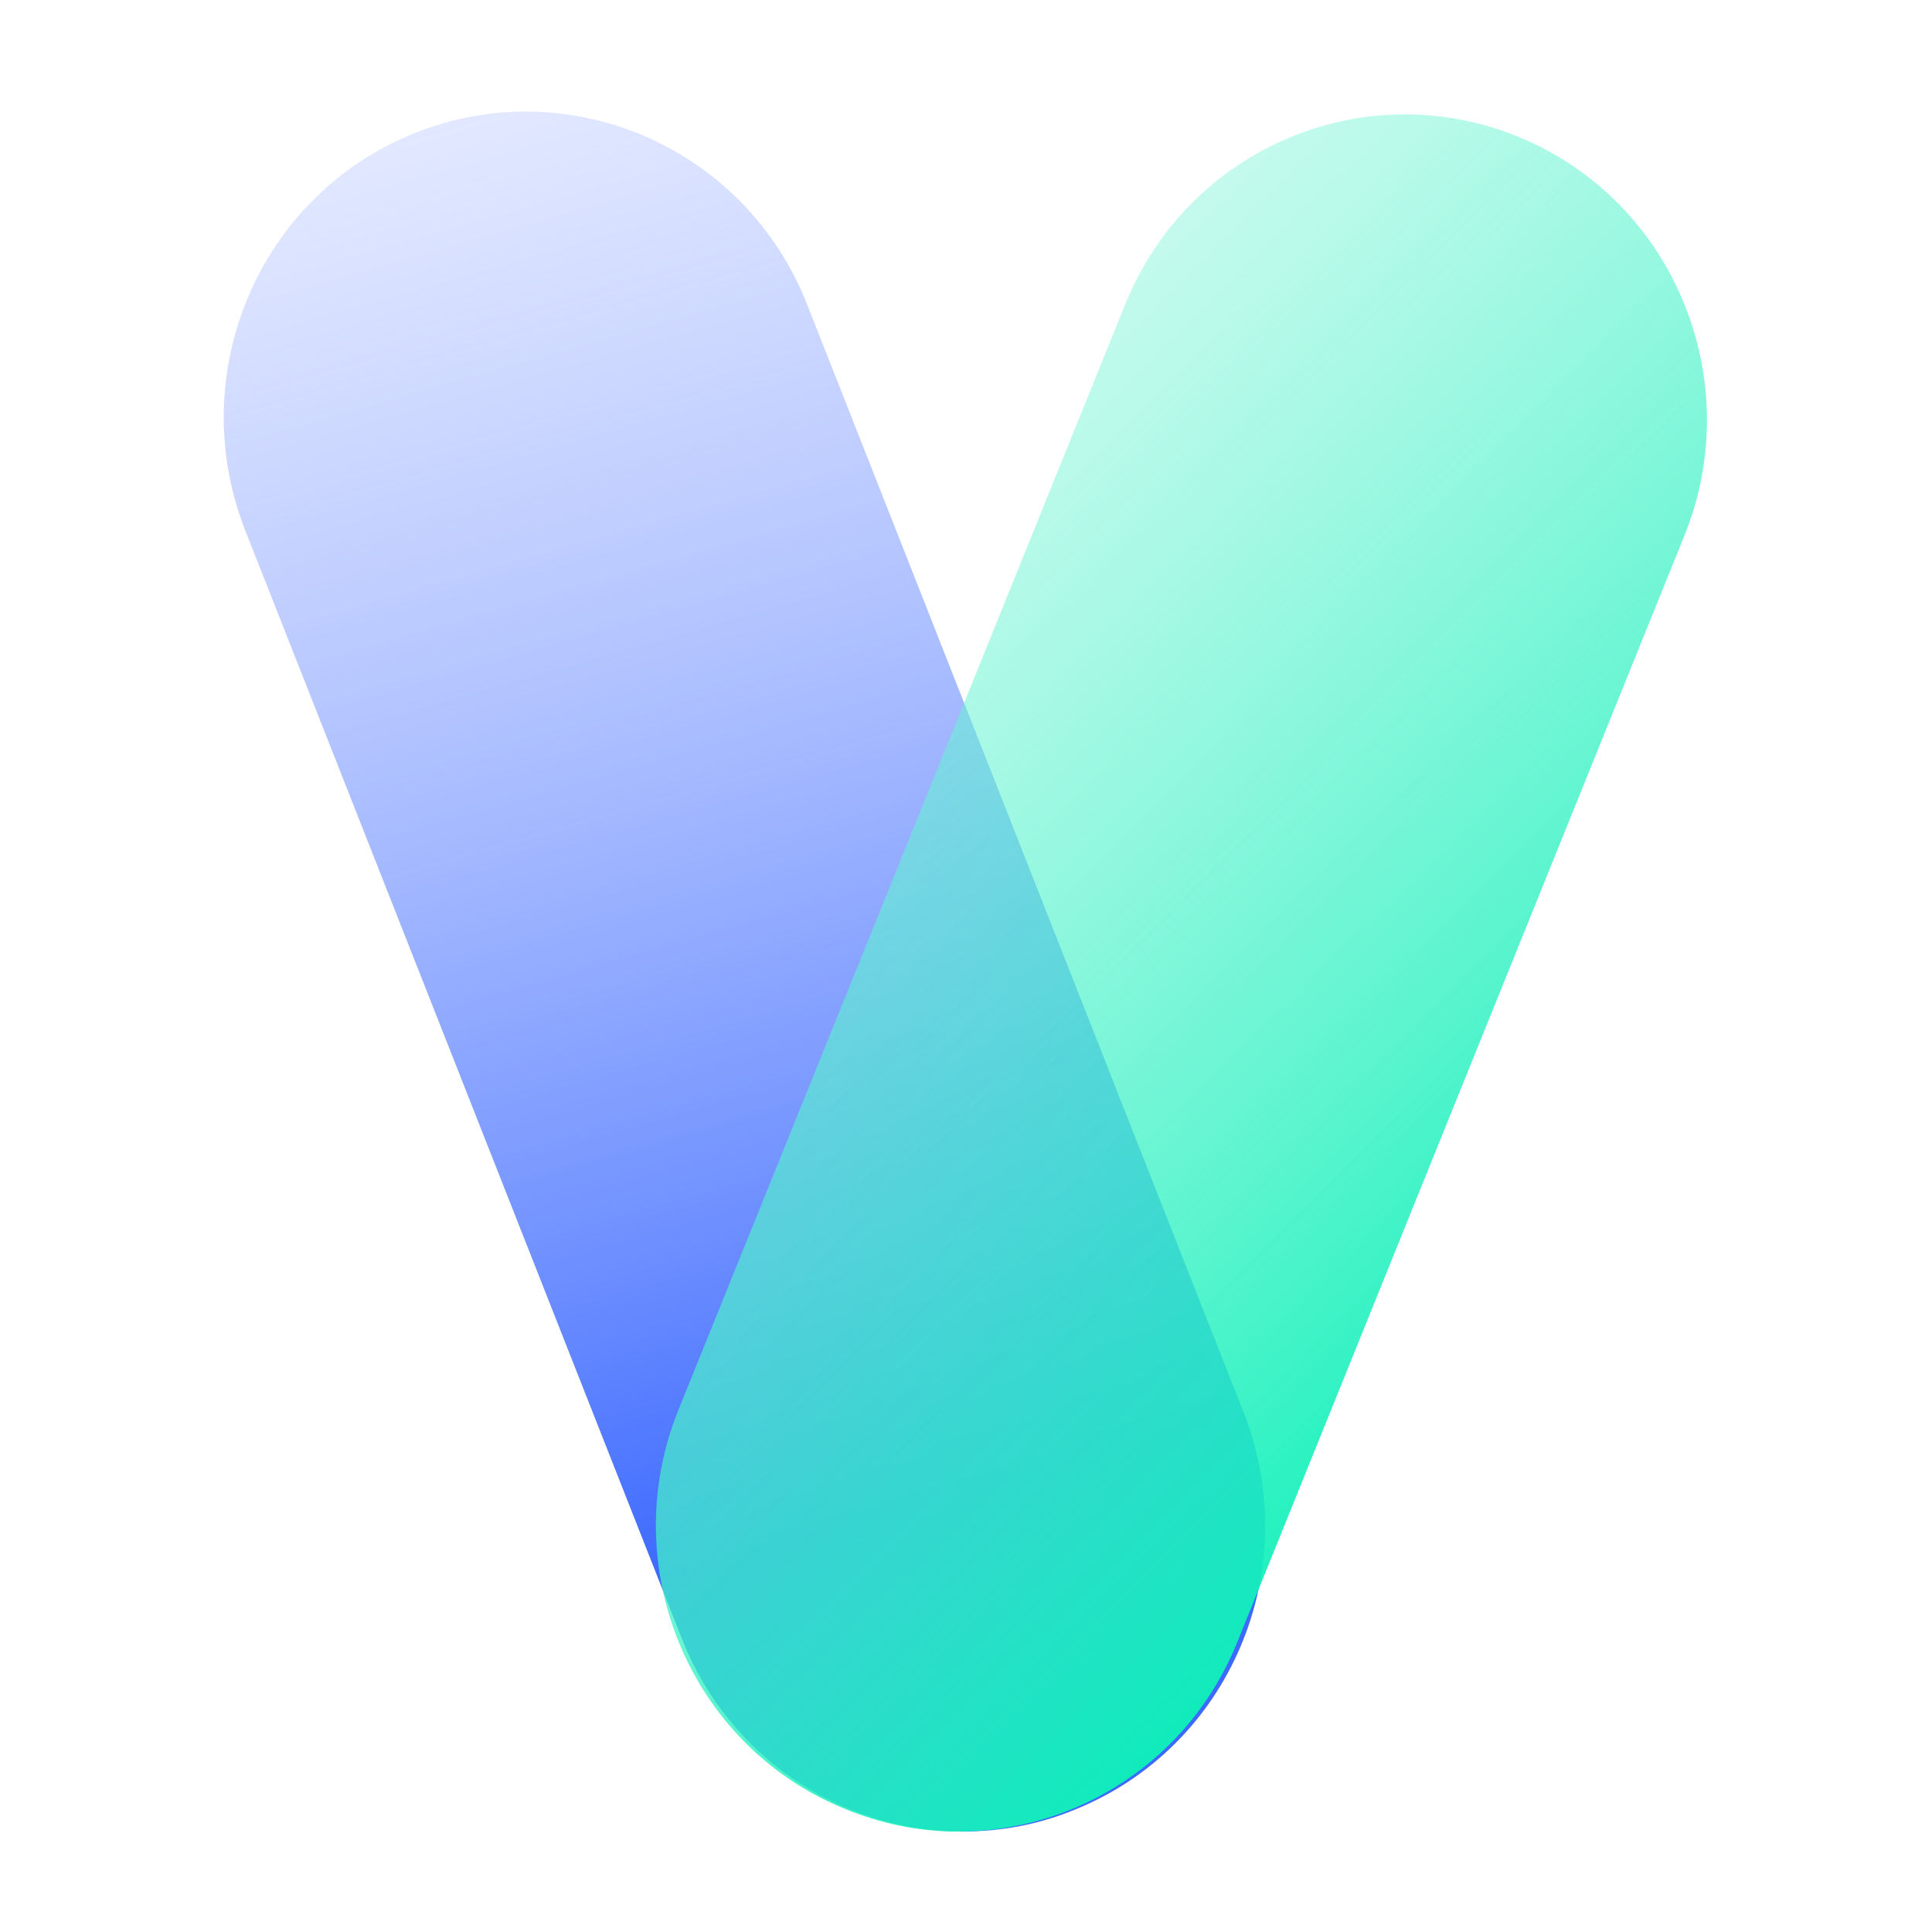
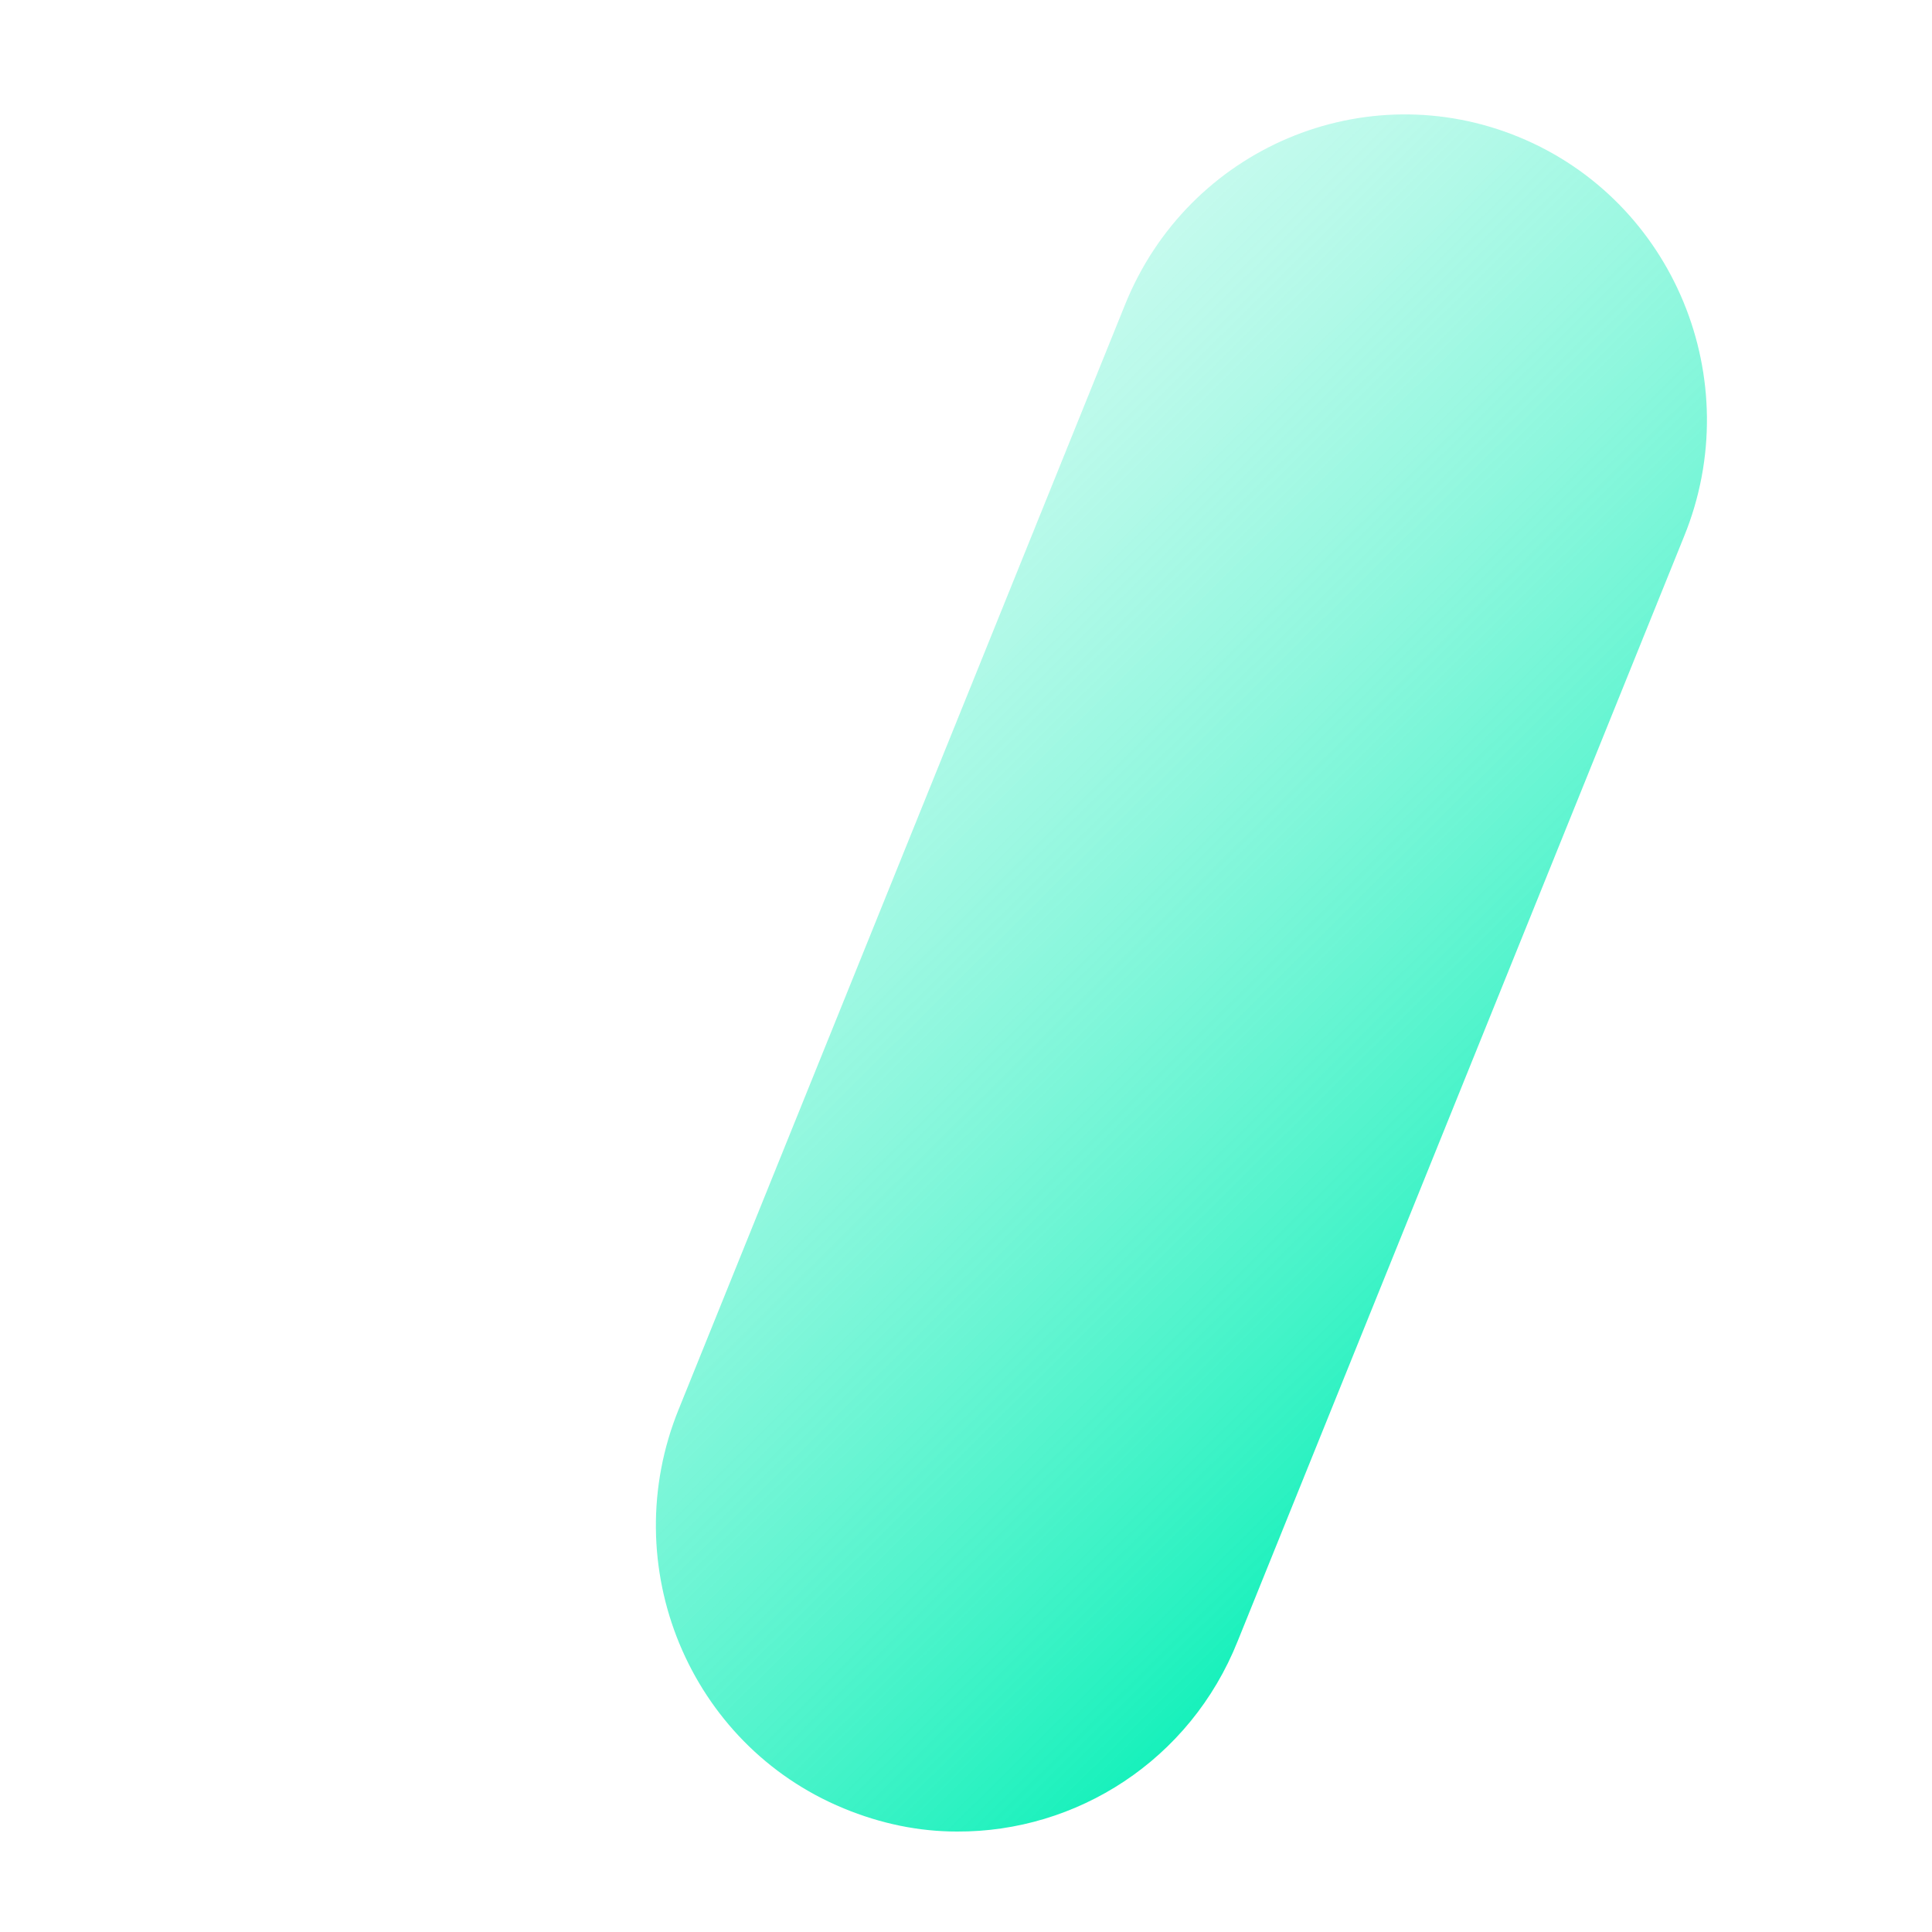
<svg xmlns="http://www.w3.org/2000/svg" width="300" height="300" version="1.1" id="圖層_1" x="0px" y="0px" viewBox="0 0 300 300" style="enable-background:new 0 0 300 300;" xml:space="preserve">
  <style type="text/css">
	.st0{filter:url(#blurMe);}
	.st1{fill:url(#SVGID_1_);}
	.st2{fill:url(#SVGID_2_);}
</style>
  <filter id="blurMe">
    <feGaussianBlur in="SourceGraphic" stdDeviation="8" />
  </filter>
  <g class="st0">
    <g>
      <g>
        <linearGradient id="SVGID_1_" gradientUnits="userSpaceOnUse" x1="-5392.431" y1="18738.719" x2="-5315.263" y2="18472.488" gradientTransform="matrix(1 4.562569e-03 4.562569e-03 -1 5370.739 18732.381)">
          <stop offset="7.889033e-07" style="stop-color:#B3C3FF;stop-opacity:0.15" />
          <stop offset="1" style="stop-color:#3C69FF" />
        </linearGradient>
-         <path class="st1" d="M149.3,284.4c-18.6-0.1-36.1-11.4-43.4-29.9L38.1,82.4c-9.6-24.4,2.1-52,26.2-61.7s51.4,2.2,61,26.5     l67.8,172.1c9.6,24.4-2.1,52-26.2,61.7C161.1,283.4,155.2,284.4,149.3,284.4z" />
      </g>
      <g>
        <linearGradient id="SVGID_2_" gradientUnits="userSpaceOnUse" x1="-5401.528" y1="18686.848" x2="-5204.46" y2="18489.779" gradientTransform="matrix(1 4.562569e-03 4.562569e-03 -1 5370.739 18732.381)">
          <stop offset="2.596391e-07" style="stop-color:#BFF7EA;stop-opacity:0.15" />
          <stop offset="1" style="stop-color:#07F0B7" />
        </linearGradient>
-         <path class="st2" d="M148.6,284.4c-5.9,0-11.8-1.2-17.6-3.6c-24-9.9-35.5-37.7-25.6-62l69.3-171.5c9.8-24.3,37.2-35.9,61.2-26     s35.5,37.7,25.6,62l-69.3,171.5C184.8,273.4,167.1,284.5,148.6,284.4z" />
+         <path class="st2" d="M148.6,284.4c-5.9,0-11.8-1.2-17.6-3.6c-24-9.9-35.5-37.7-25.6-62l69.3-171.5c9.8-24.3,37.2-35.9,61.2-26     s35.5,37.7,25.6,62l-69.3,171.5C184.8,273.4,167.1,284.5,148.6,284.4" />
      </g>
    </g>
  </g>
</svg>